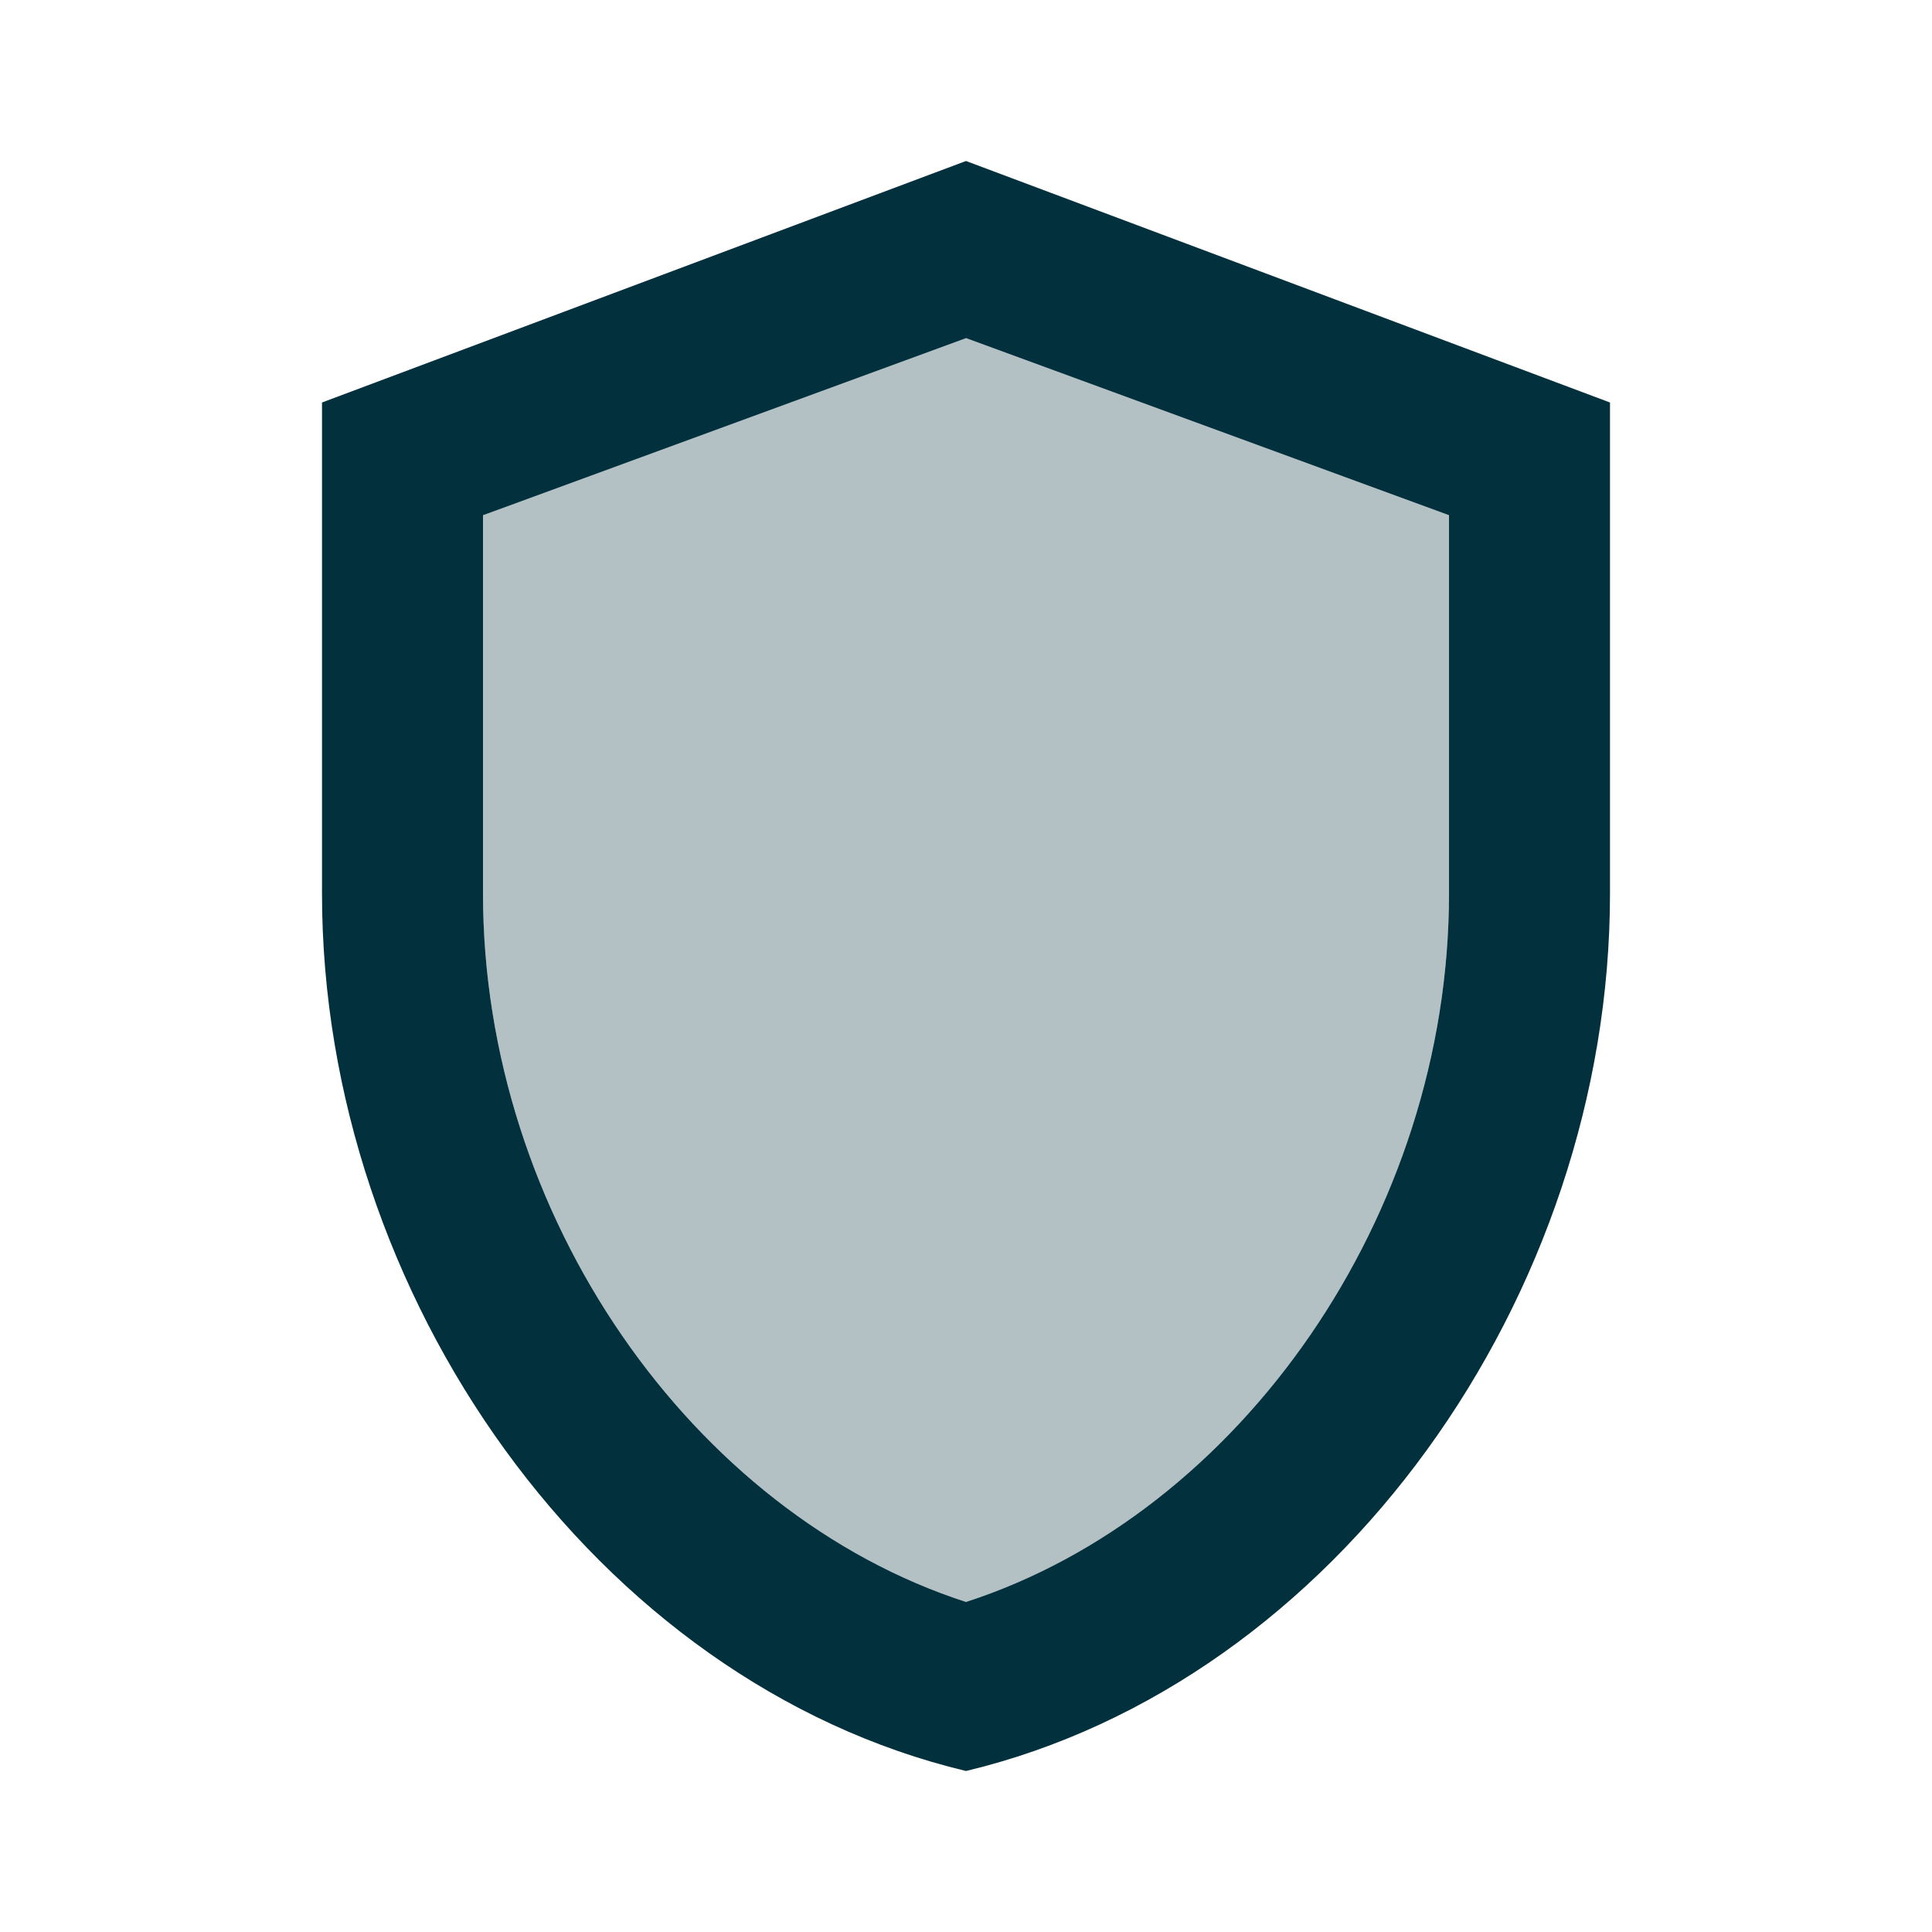
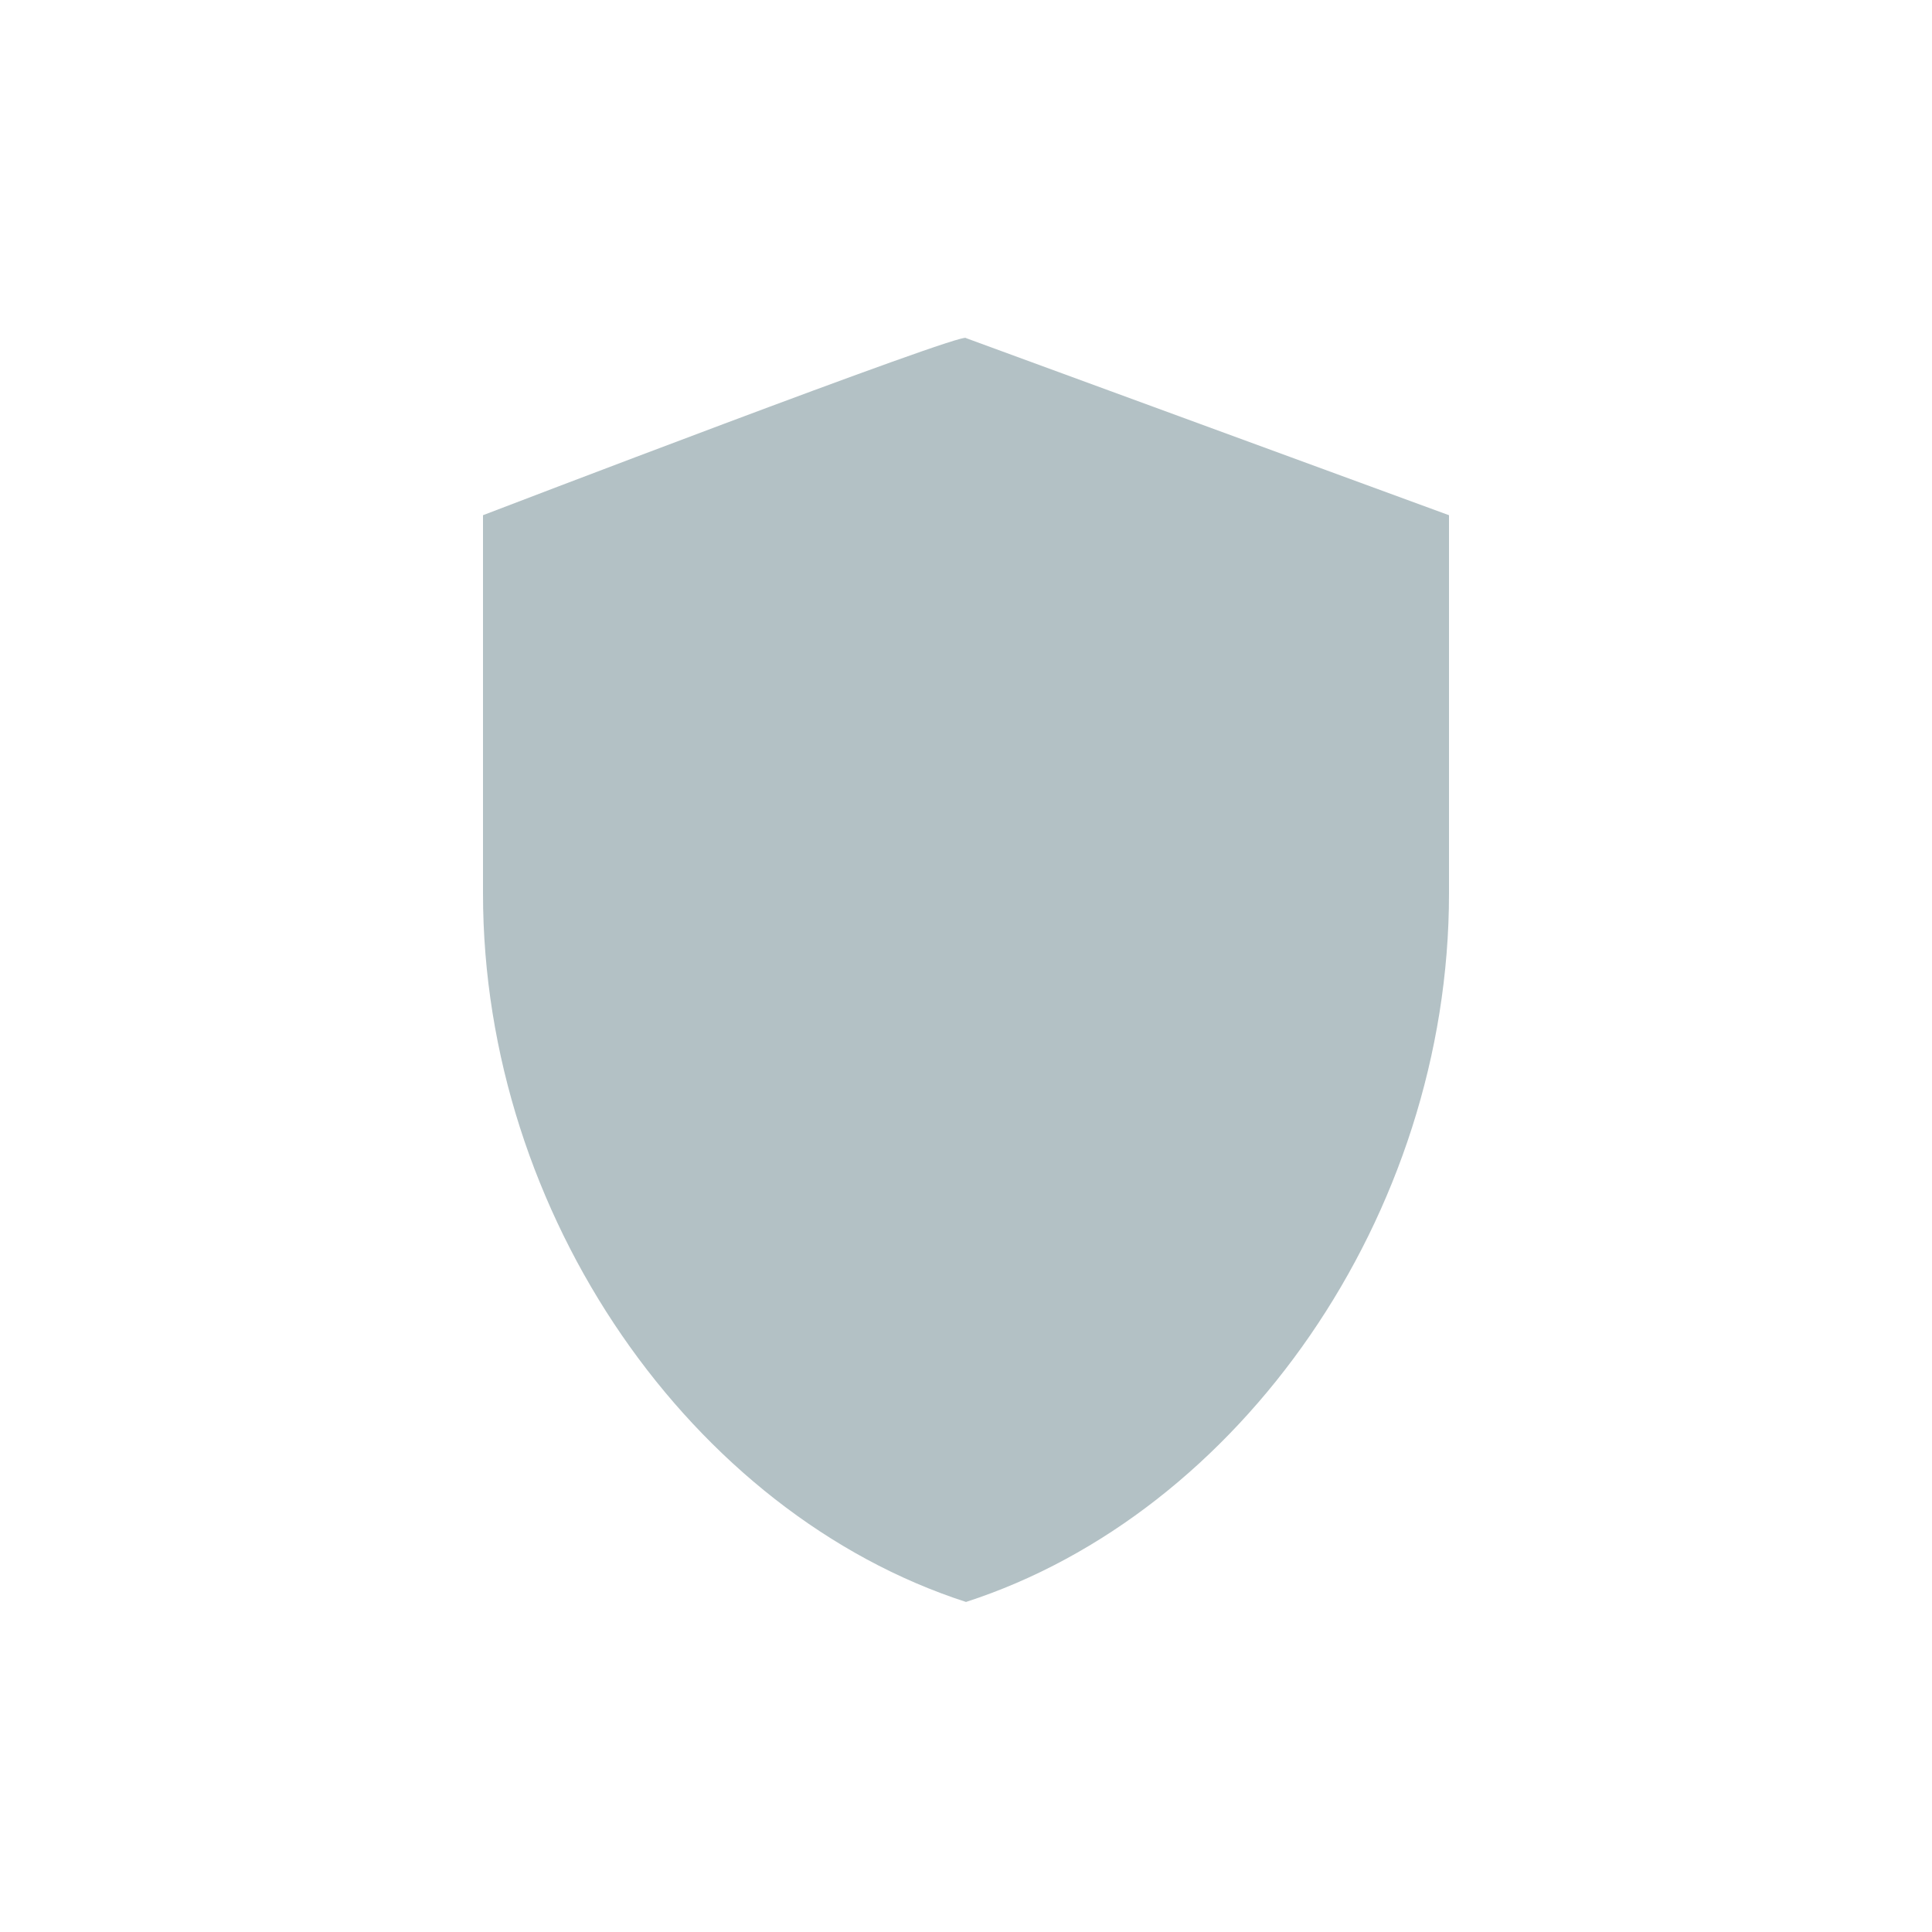
<svg xmlns="http://www.w3.org/2000/svg" id="Layer_1" x="0px" y="0px" viewBox="0 0 24 24" style="enable-background:new 0 0 24 24;" xml:space="preserve">
  <style type="text/css">	.st0{opacity:0.3;fill:#02313D;enable-background:new    ;}	.st1{fill:#02313D;}</style>
  <path class="st0" d="M6,6.4v4.7c0,4,2.6,7.7,6,8.8c3.4-1.1,6-4.8,6-8.8V6.4l-6-2.2C12,4.1,6,6.4,6,6.4z" />
-   <path class="st1" d="M12,2L4,5v6.1c0,5,3.4,9.8,8,10.9c4.6-1.1,8-5.9,8-10.9V5L12,2z M18,11.1c0,4-2.6,7.7-6,8.8 c-3.4-1.1-6-4.8-6-8.8V6.4l6-2.2l6,2.2V11.1z" />
</svg>